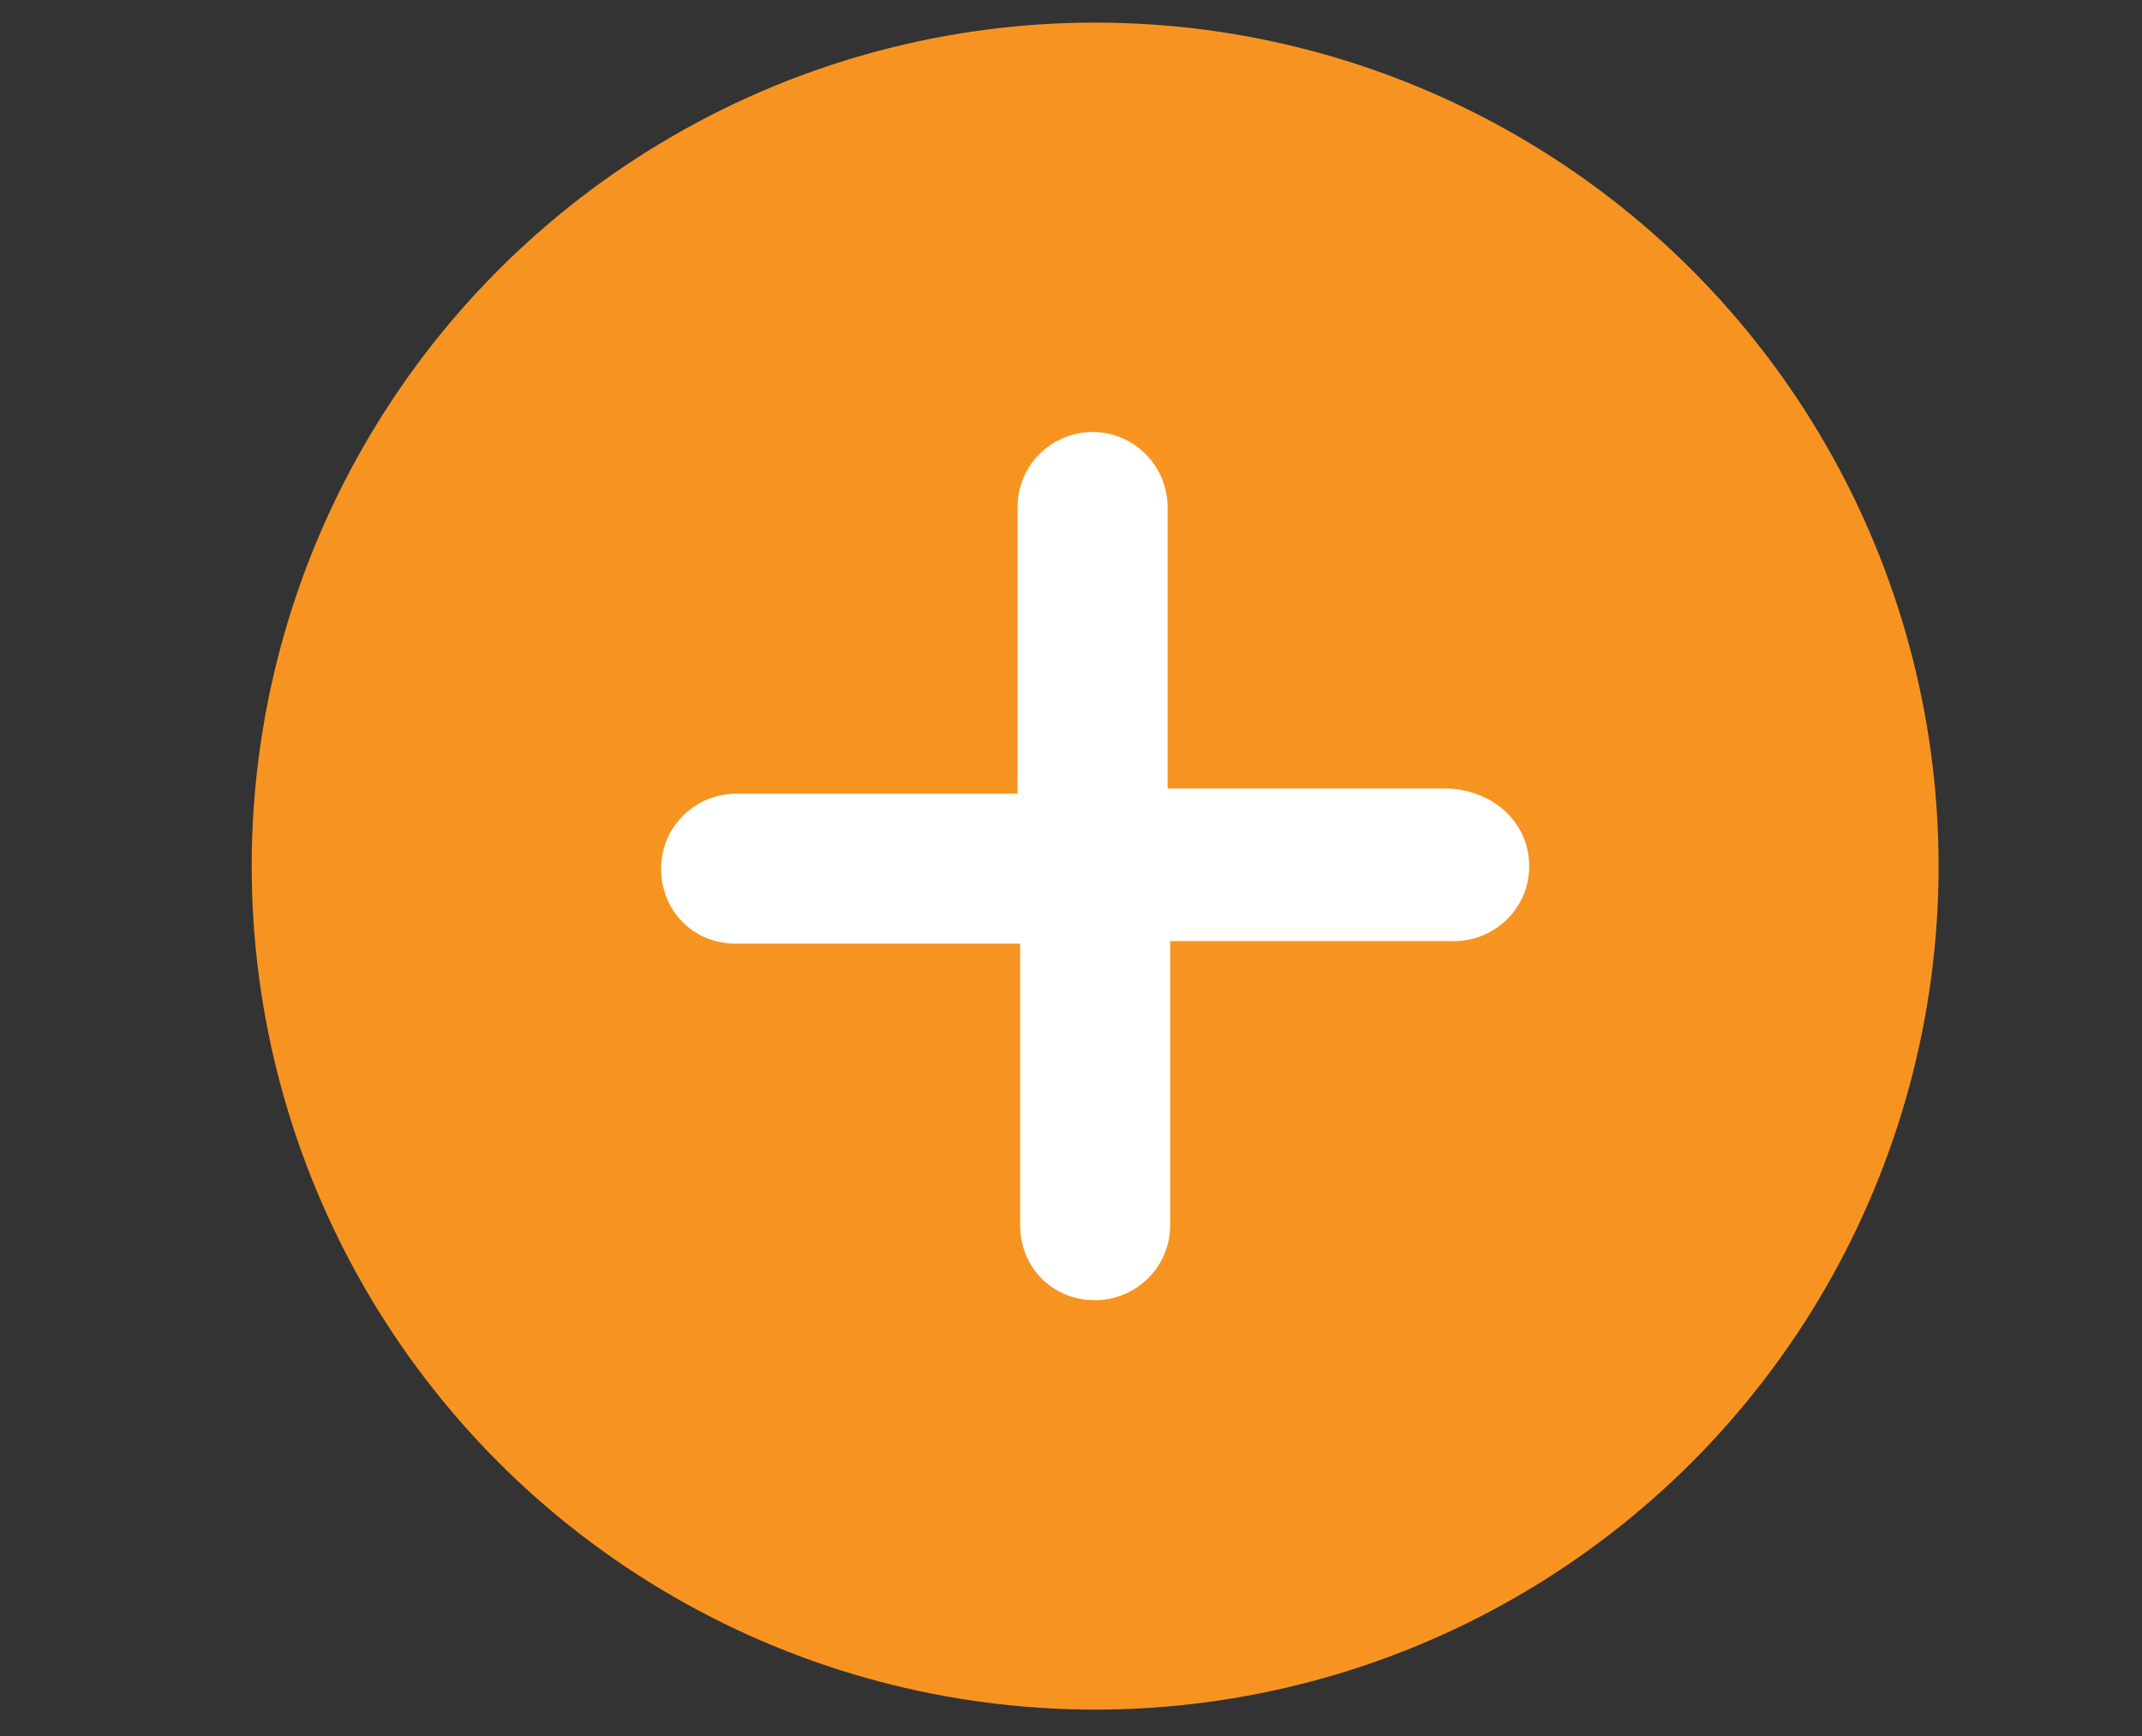
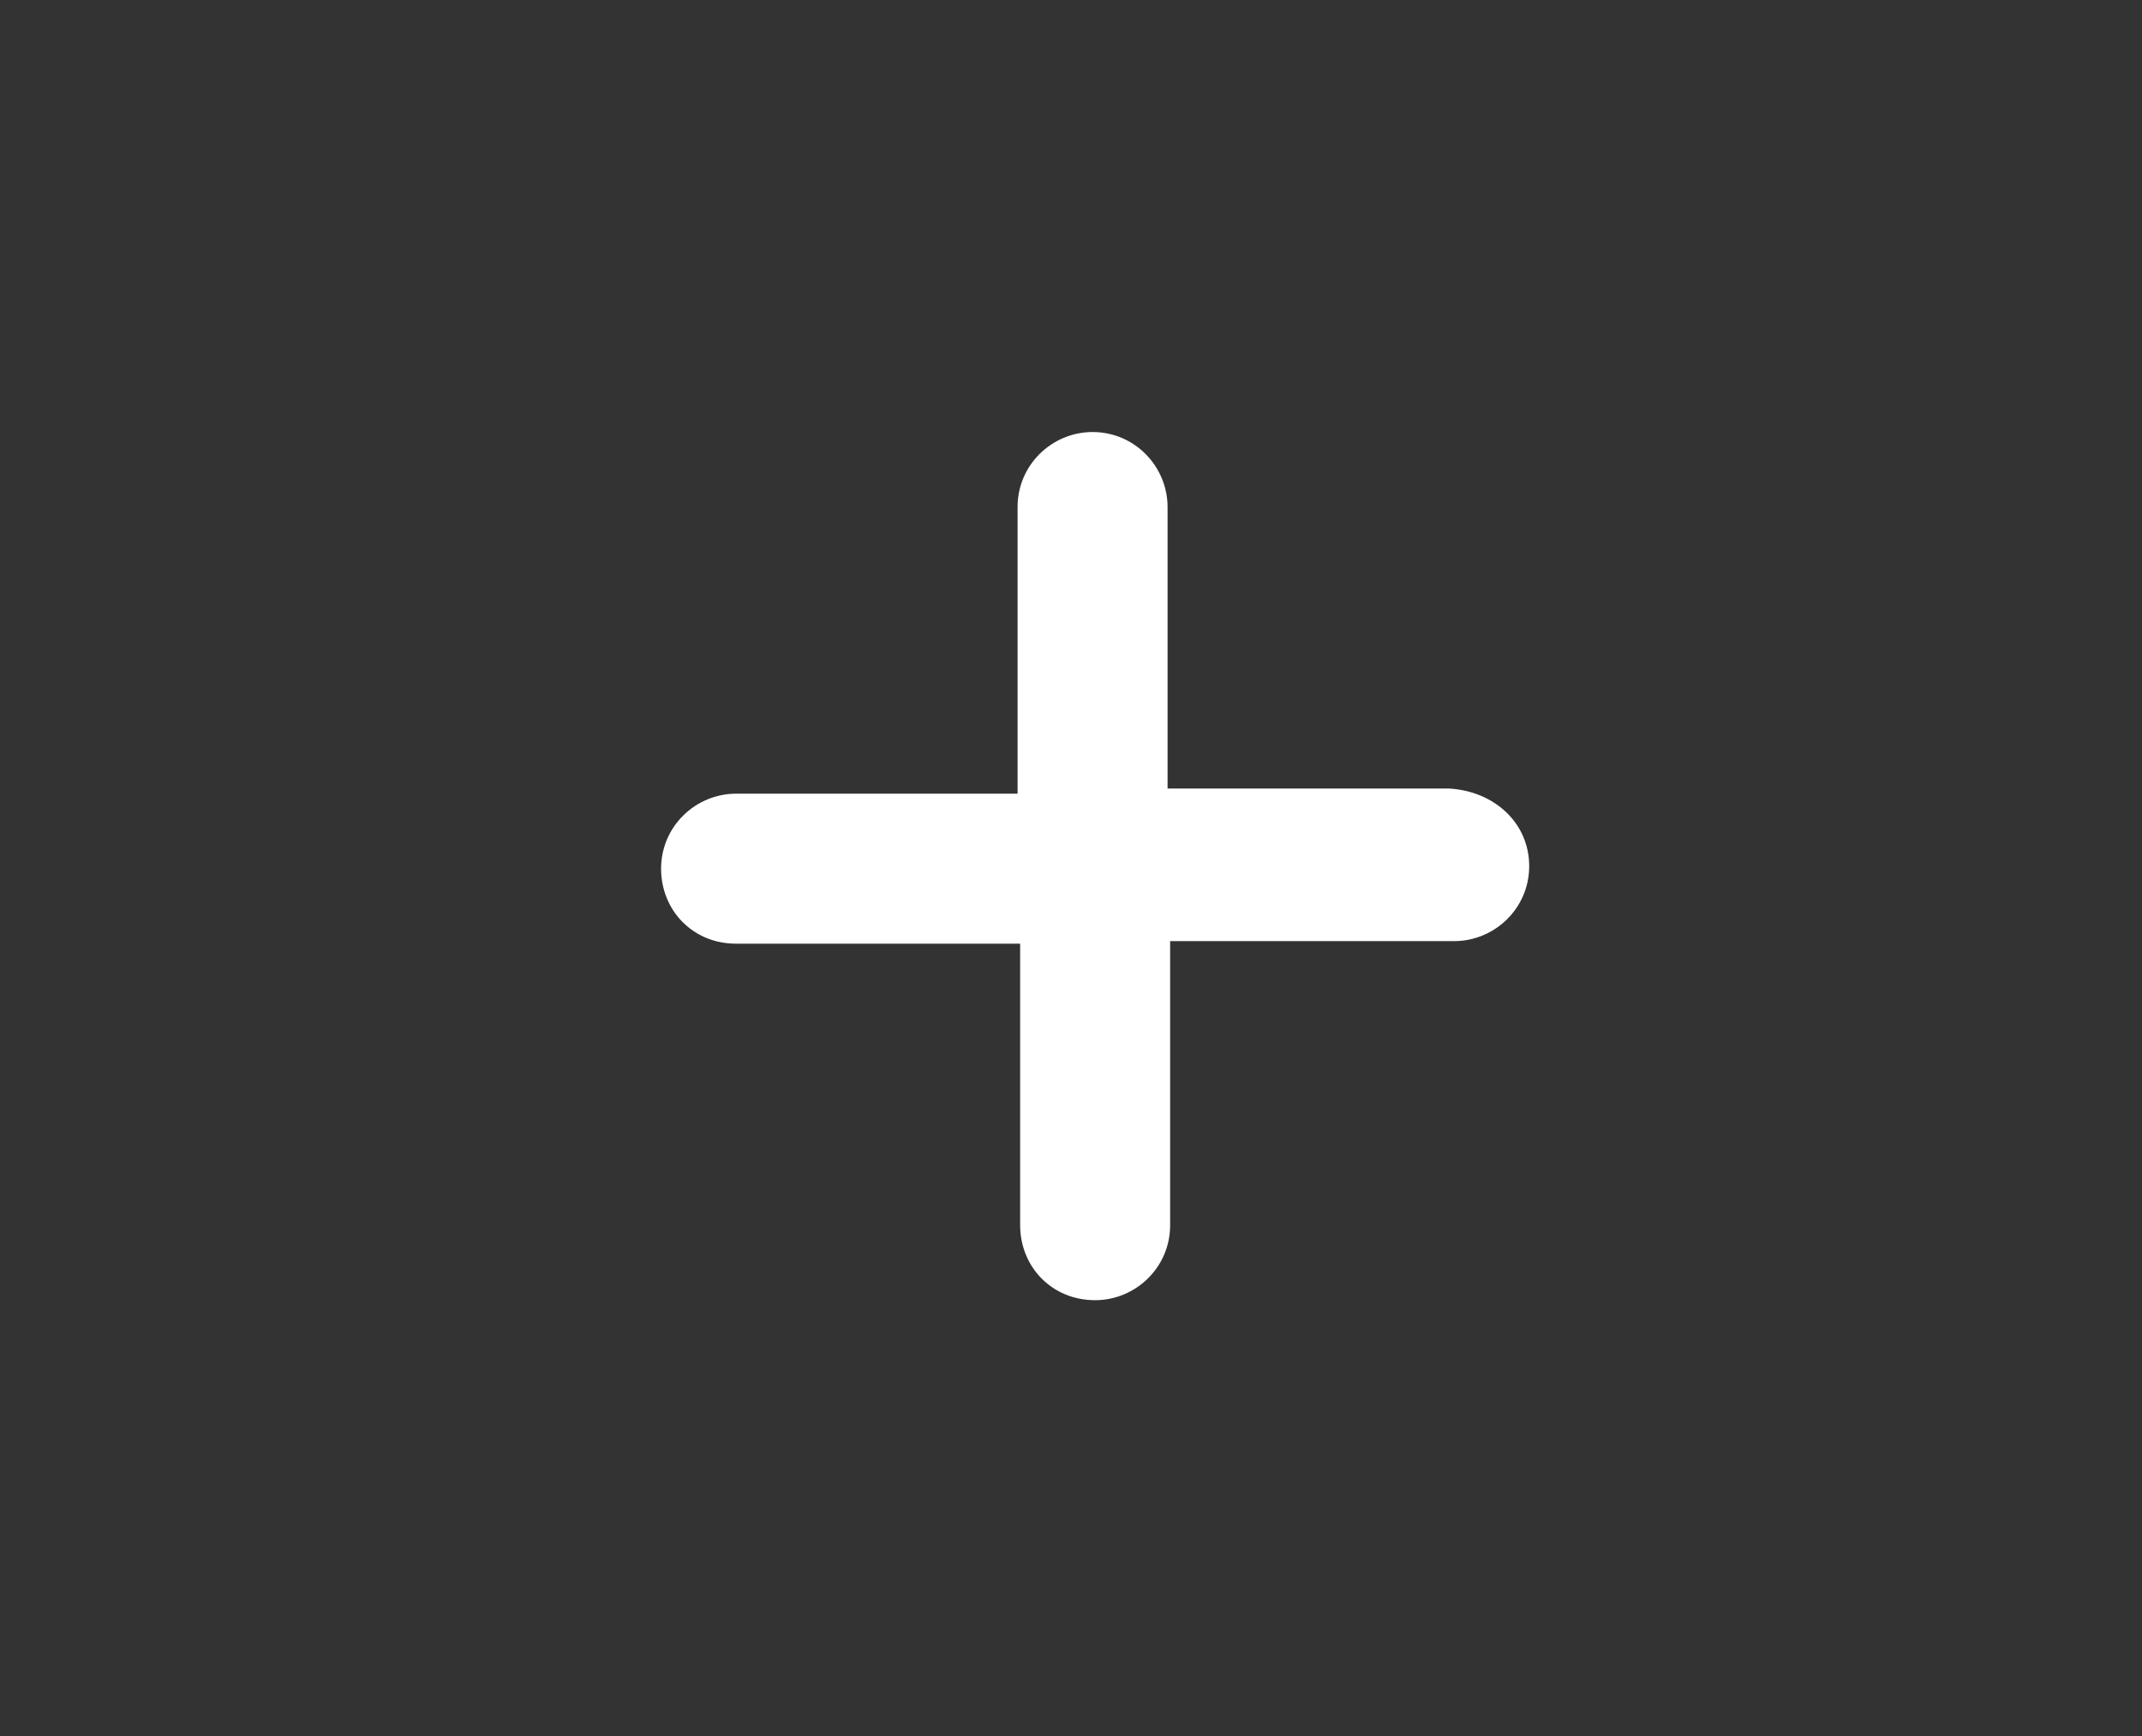
<svg xmlns="http://www.w3.org/2000/svg" version="1.1" id="Layer_1" x="0px" y="0px" viewBox="0 0 417 338" style="enable-background:new 0 0 417 338;" xml:space="preserve">
  <rect x="0" y="0" width="417" height="338" fill="#333333" stroke="none" />
  <style type="text/css"> .st0{fill:#F79421;} .st1{fill:#FFFFFF;} </style>
-   <circle class="st0" cx="213.2" cy="168.6" r="164.2" />
  <g>
    <path class="st1" d="M297.7,168.6c0,8.3-6.8,14.6-14.6,14.6h-55.3v55.3c0,8.3-6.8,14.6-14.6,14.6c-4.2,0-7.8-1.6-10.4-4.2 c-2.6-2.6-4.2-6.3-4.2-10.4v-54.8h-55.3c-4.2,0-7.8-1.6-10.4-4.2s-4.2-6.3-4.2-10.4c0-8.3,6.8-14.6,14.6-14.6h54.8V98.7 c0-8.3,6.8-14.6,14.6-14.6c8.3,0,14.6,6.8,14.6,14.6v54.8h54.8C290.9,154,297.7,160.2,297.7,168.6z" />
  </g>
</svg>